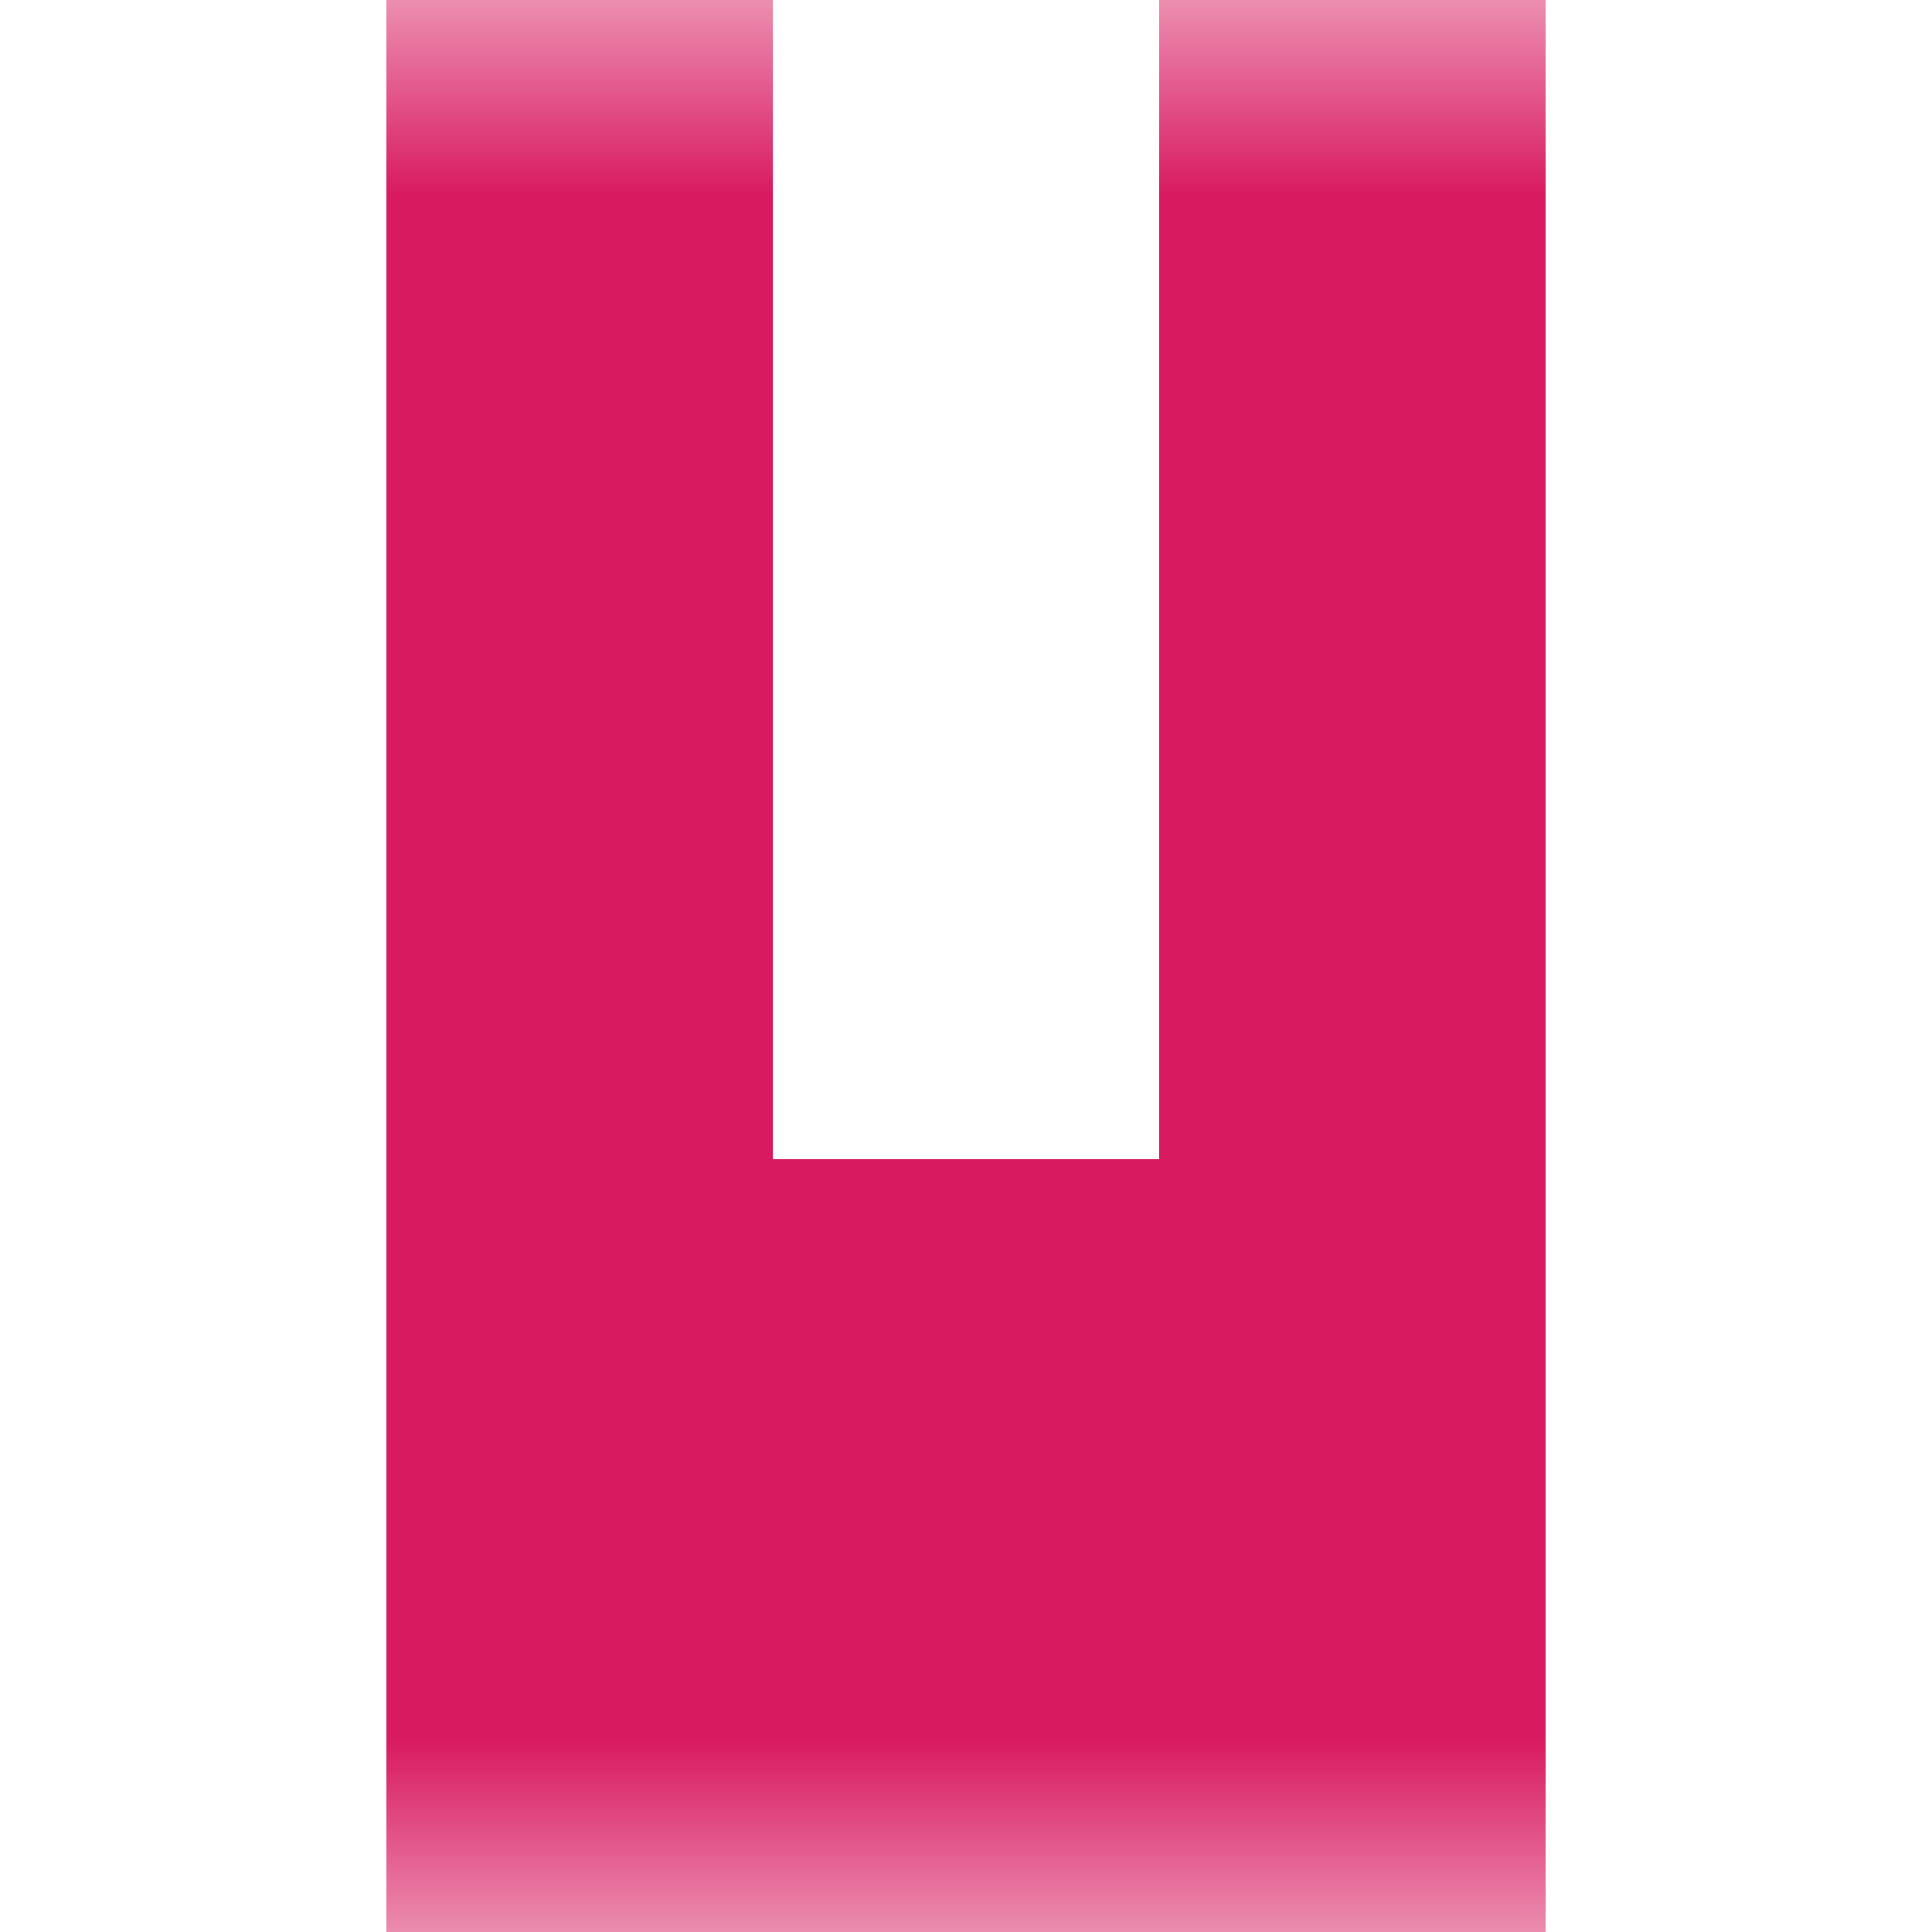
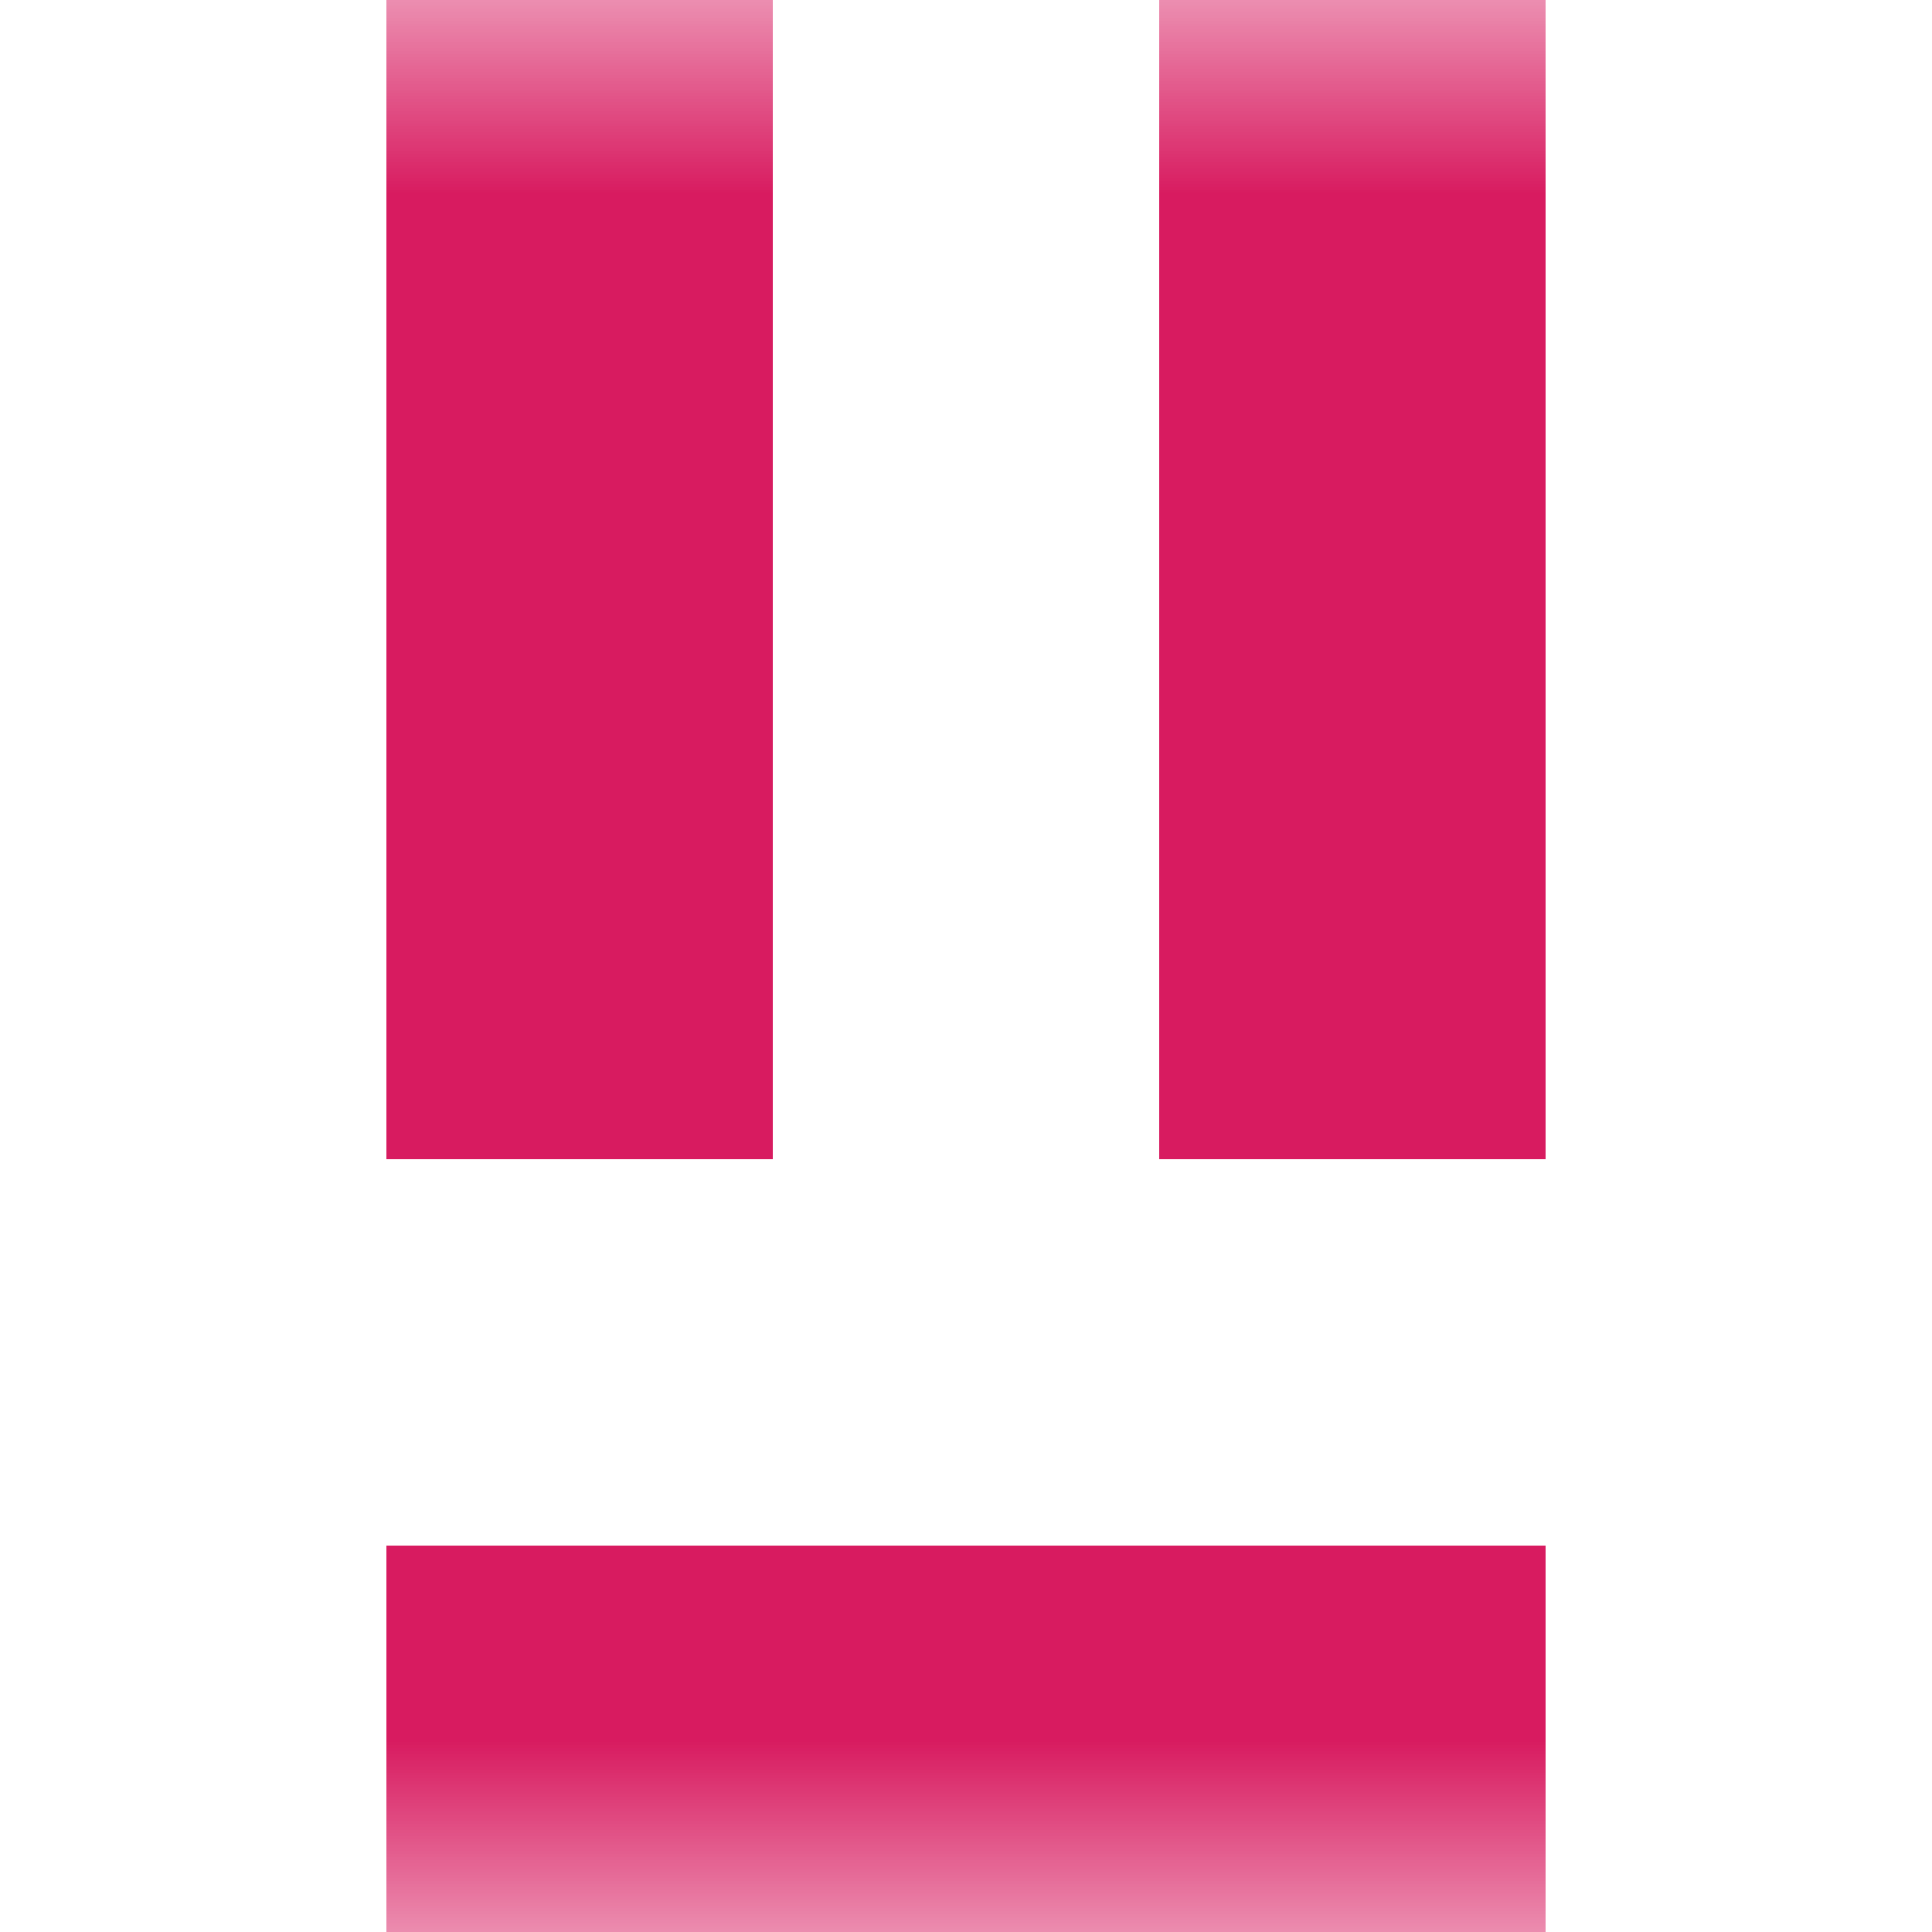
<svg xmlns="http://www.w3.org/2000/svg" viewBox="0 0 5 5" fill="none" shape-rendering="crispEdges">
  <mask id="viewboxMask">
    <rect width="5" height="5" rx="0" ry="0" x="0" y="0" fill="#fff" />
  </mask>
  <g mask="url(#viewboxMask)">
    <path d="M2 0H1v1h1V0ZM4 0H3v1h1V0Z" fill="#d81b60" />
    <path d="M2 1H1v1h1V1ZM4 1H3v1h1V1Z" fill="#d81b60" />
    <path d="M2 2H1v1h1V2ZM4 2H3v1h1V2Z" fill="#d81b60" />
-     <path fill="#d81b60" d="M1 3h3v1H1z" />
    <path fill="#d81b60" d="M1 4h3v1H1z" />
  </g>
</svg>